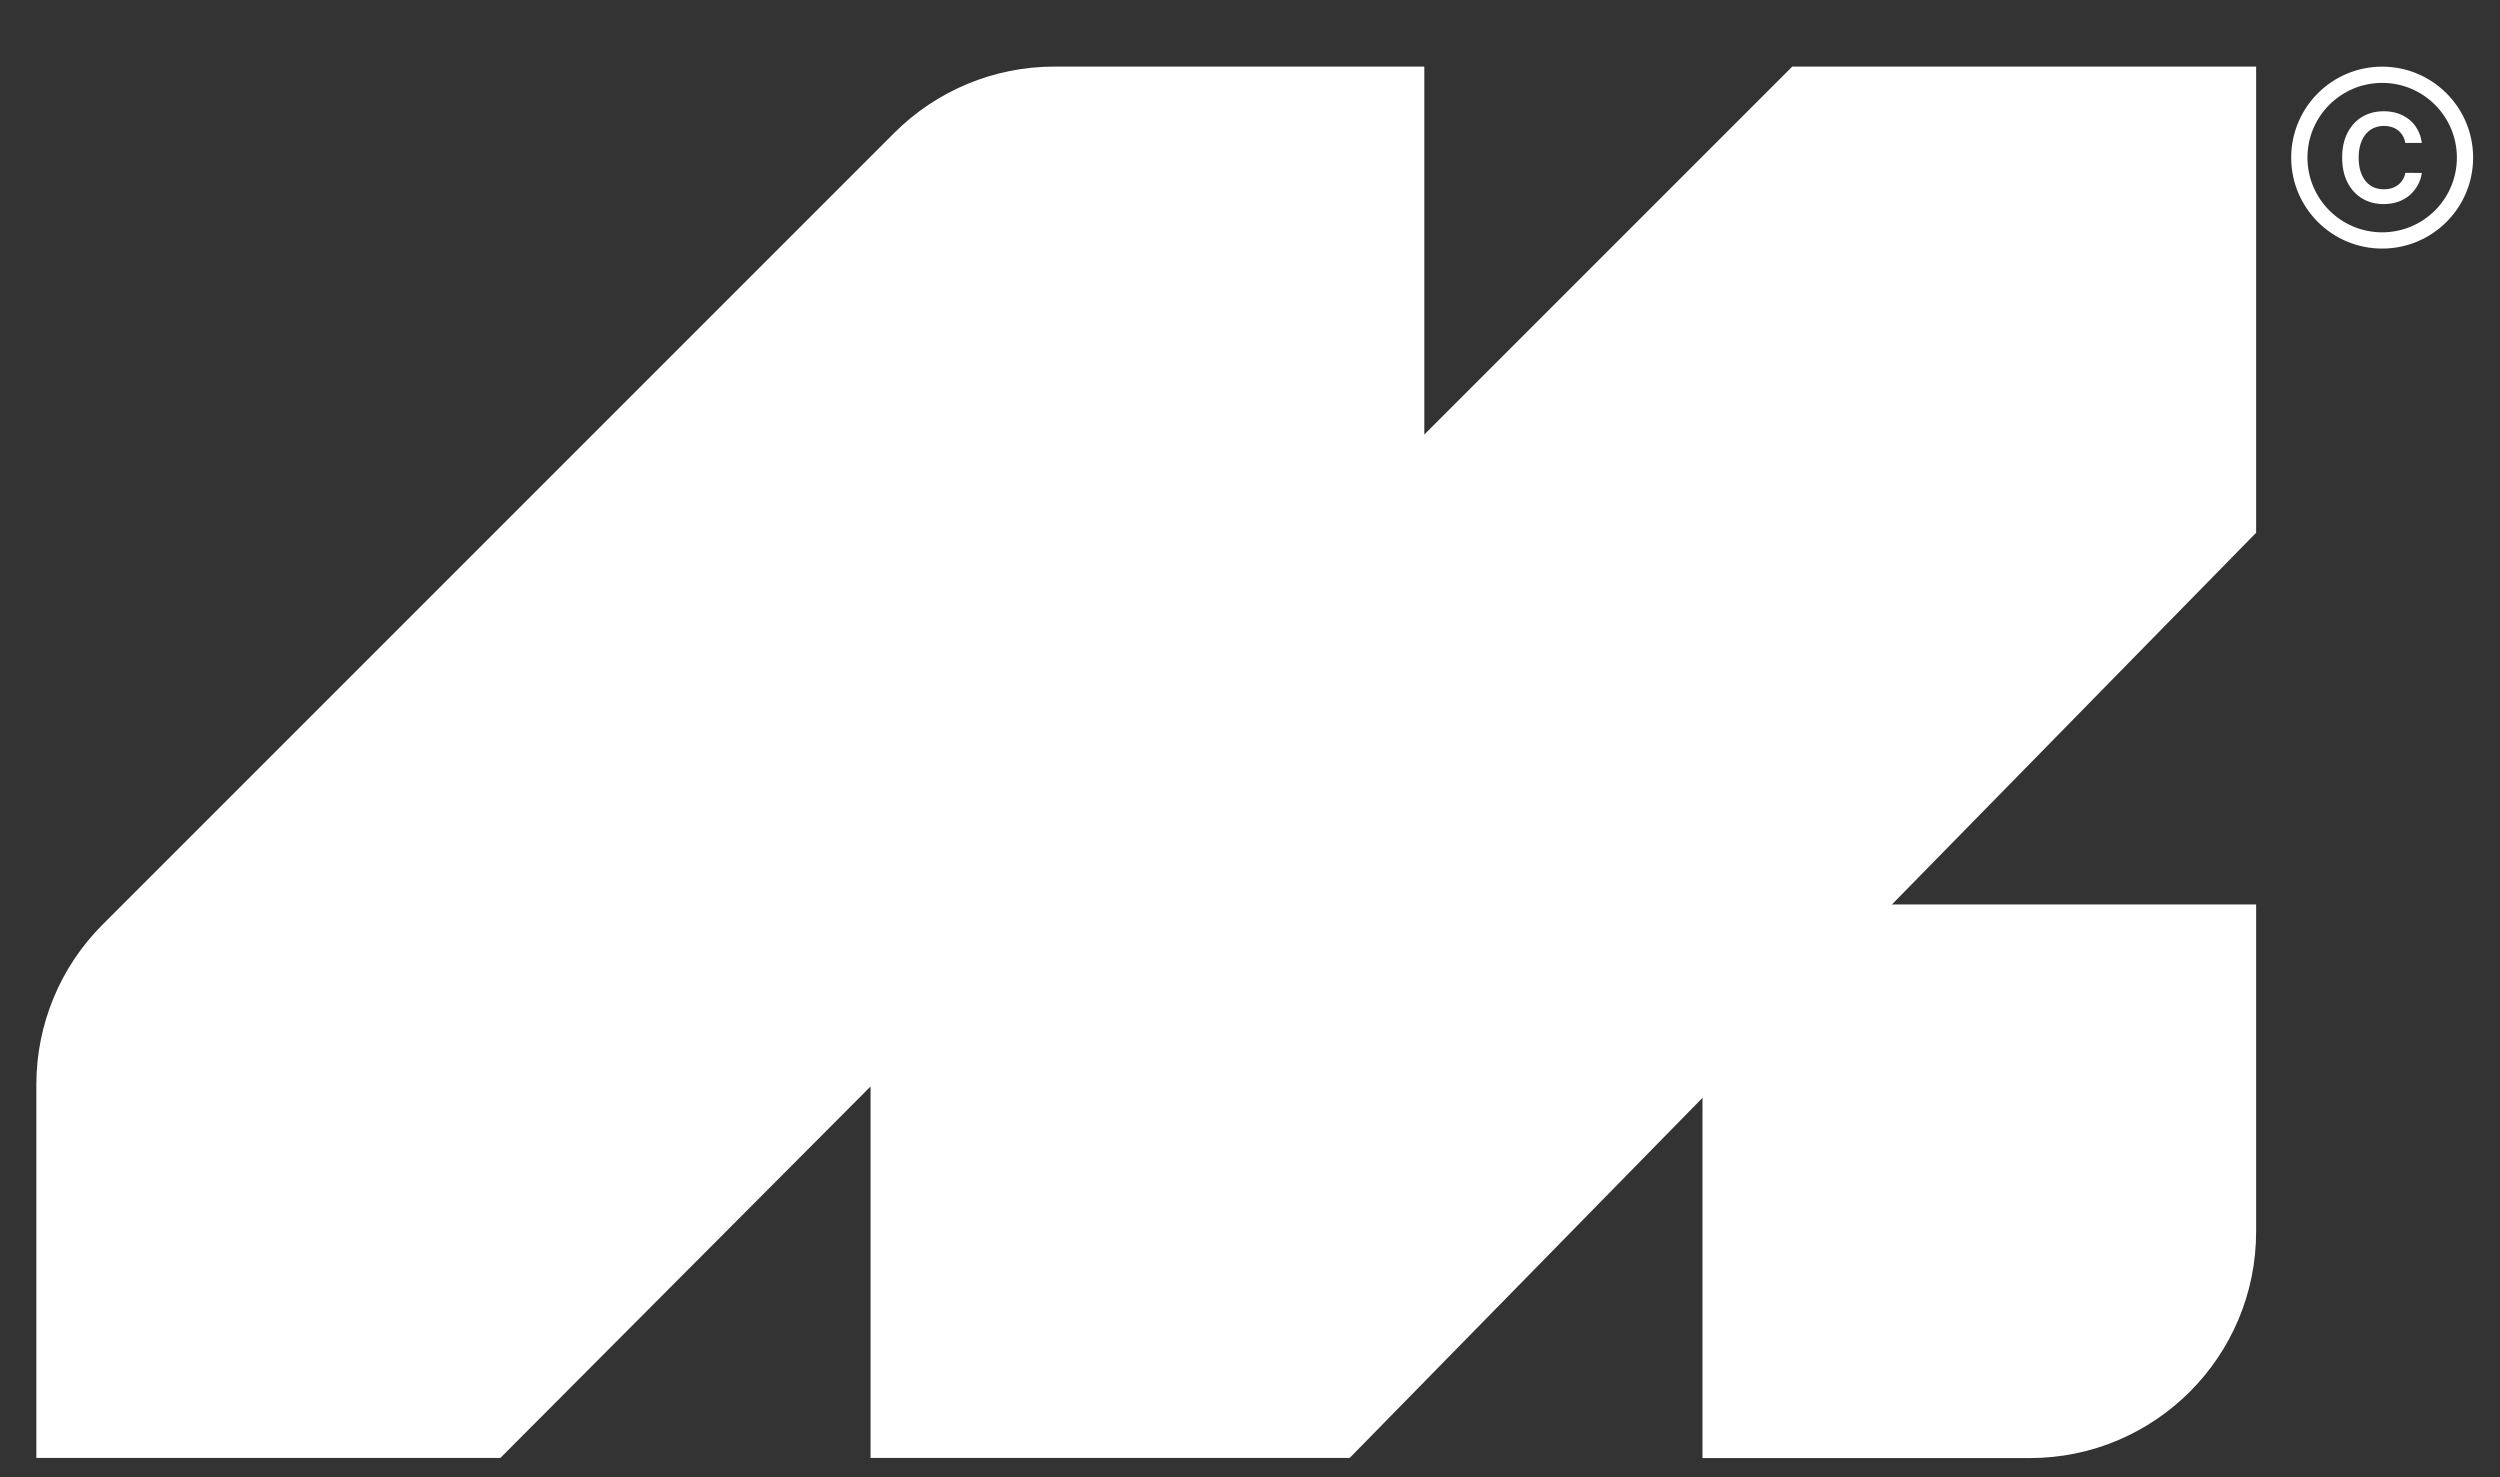
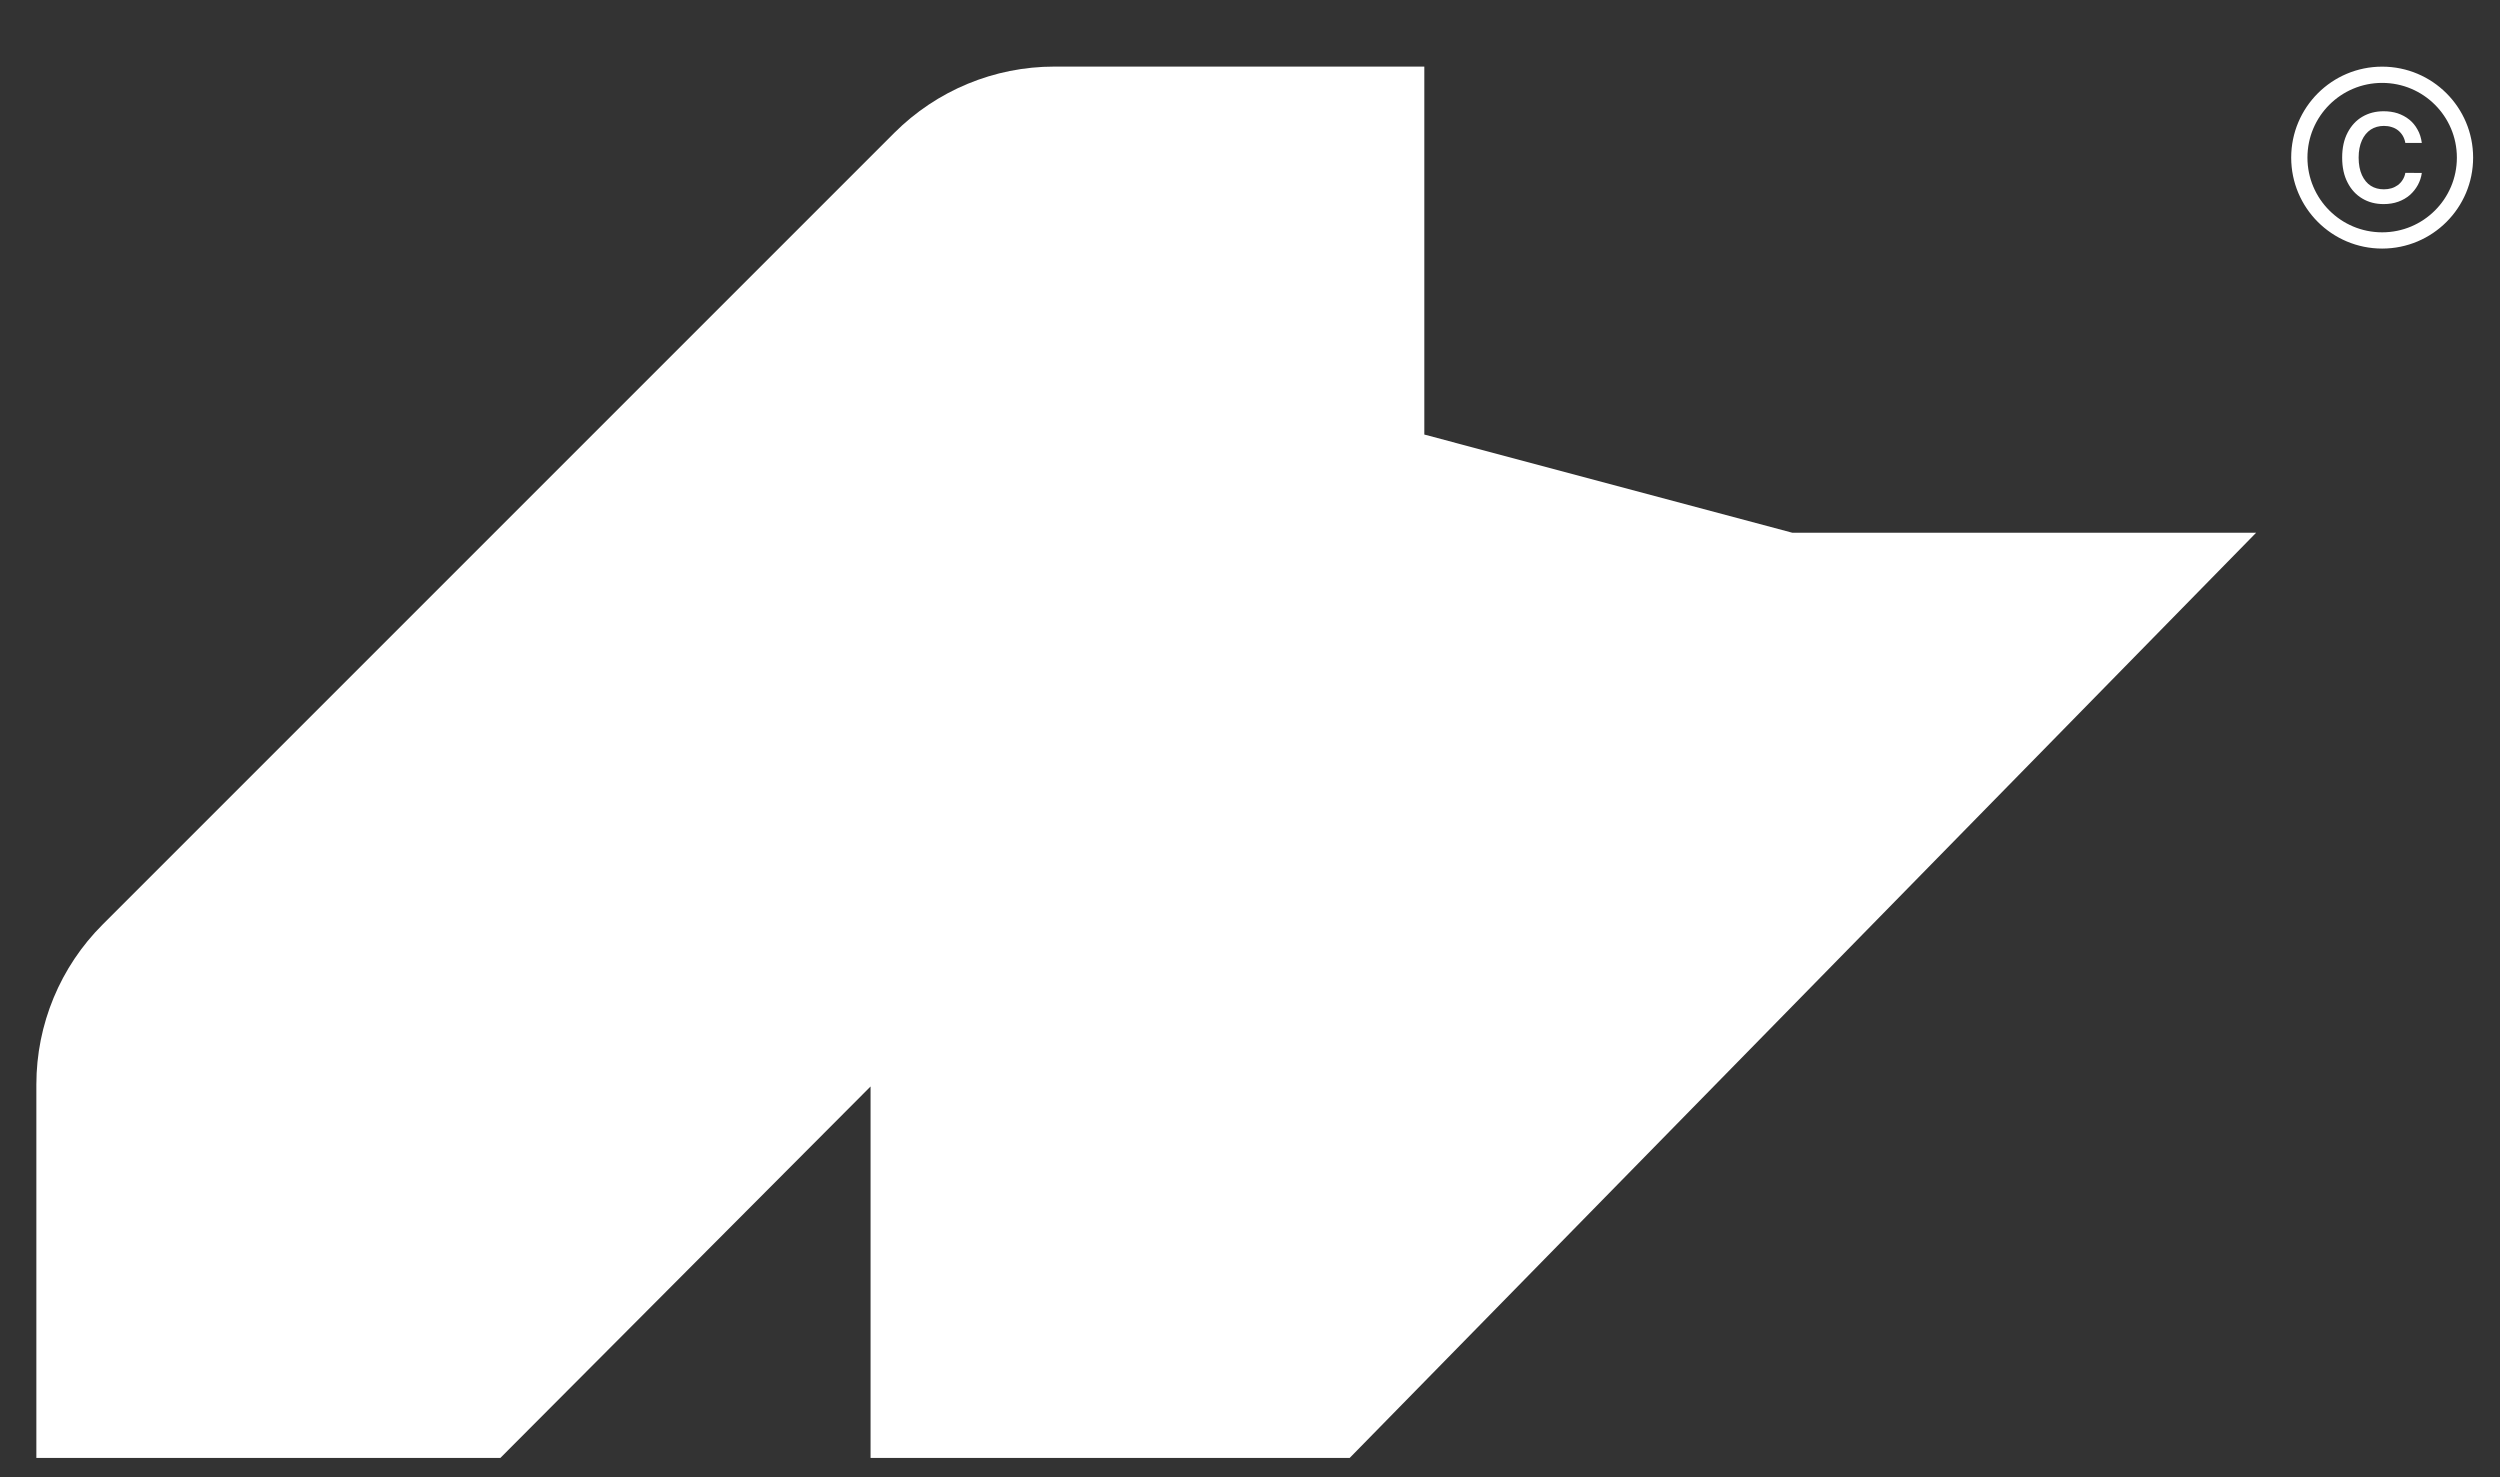
<svg xmlns="http://www.w3.org/2000/svg" width="22" height="13" viewBox="0 0 22 13" fill="none">
  <rect x="0" y="0" width="22" height="13" fill="#333333" stroke="none" />
-   <path d="M0.32 9.543V12.83H4.403L7.661 9.561V12.83H11.877L19.854 4.688V0.586H15.772L12.534 3.824V0.586H9.278C8.749 0.586 8.243 0.796 7.869 1.17L0.904 8.135C0.53 8.508 0.32 9.015 0.32 9.543Z" fill="white" />
-   <path d="M14.982 7.959H19.854V10.838C19.854 11.939 18.962 12.831 17.862 12.831H14.982V7.959Z" fill="white" />
+   <path d="M0.32 9.543V12.83H4.403L7.661 9.561V12.83H11.877L19.854 4.688H15.772L12.534 3.824V0.586H9.278C8.749 0.586 8.243 0.796 7.869 1.17L0.904 8.135C0.53 8.508 0.32 9.015 0.32 9.543Z" fill="white" />
  <circle cx="20.963" cy="1.387" r="0.729" stroke="white" stroke-width="0.143" />
  <path d="M21.312 1.258H21.167C21.163 1.234 21.155 1.213 21.144 1.194C21.133 1.176 21.119 1.16 21.103 1.147C21.086 1.134 21.067 1.124 21.046 1.118C21.025 1.111 21.002 1.108 20.978 1.108C20.935 1.108 20.896 1.119 20.863 1.14C20.83 1.162 20.803 1.194 20.785 1.235C20.766 1.277 20.756 1.327 20.756 1.387C20.756 1.448 20.766 1.499 20.785 1.541C20.804 1.582 20.83 1.614 20.863 1.635C20.896 1.656 20.935 1.666 20.978 1.666C21.001 1.666 21.024 1.663 21.044 1.657C21.065 1.651 21.084 1.641 21.101 1.629C21.118 1.616 21.132 1.601 21.143 1.583C21.155 1.565 21.163 1.544 21.167 1.521L21.312 1.522C21.307 1.559 21.295 1.595 21.277 1.628C21.259 1.661 21.236 1.69 21.207 1.716C21.178 1.741 21.144 1.761 21.105 1.775C21.066 1.789 21.023 1.796 20.976 1.796C20.906 1.796 20.843 1.78 20.788 1.747C20.734 1.715 20.69 1.668 20.659 1.607C20.627 1.546 20.611 1.473 20.611 1.387C20.611 1.301 20.627 1.228 20.659 1.167C20.691 1.106 20.734 1.059 20.789 1.027C20.844 0.995 20.906 0.979 20.976 0.979C21.02 0.979 21.061 0.985 21.099 0.997C21.137 1.01 21.171 1.028 21.201 1.052C21.231 1.076 21.255 1.105 21.274 1.14C21.294 1.174 21.306 1.214 21.312 1.258Z" fill="white" />
</svg>